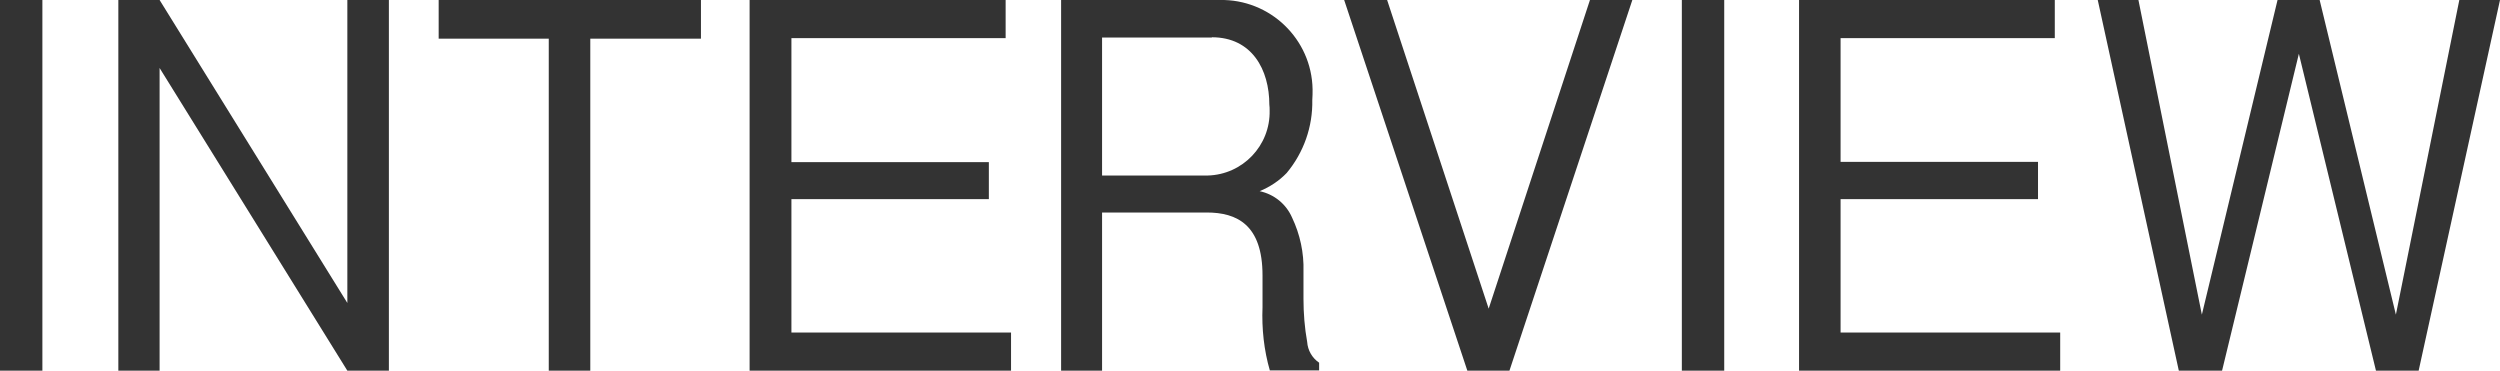
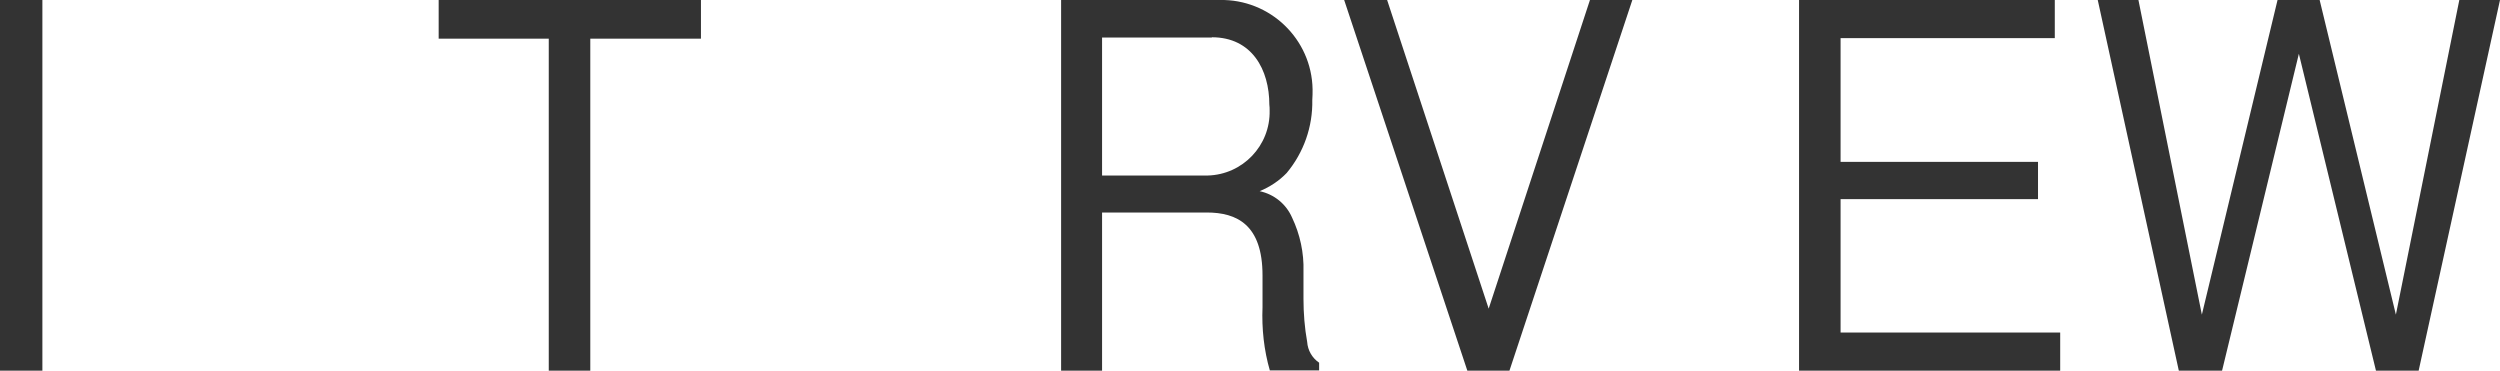
<svg xmlns="http://www.w3.org/2000/svg" id="_レイヤー_2" data-name="レイヤー_2" viewBox="0 0 87.88 13.03">
  <defs>
    <style>
      .cls-1 {
        fill: none;
      }

      .cls-2 {
        fill: #333;
      }

      .cls-3 {
        clip-path: url(#clippath);
      }
    </style>
    <clipPath id="clippath">
      <rect class="cls-1" width="87.88" height="13.03" />
    </clipPath>
  </defs>
  <g id="_レイヤー_1-2" data-name="レイヤー_1">
    <g id="_グループ_8213" data-name="グループ_8213">
      <rect id="_長方形_5614" data-name="長方形_5614" class="cls-2" width="1.49" height="13.03" />
-       <path id="_パス_9476" data-name="パス_9476" class="cls-2" d="M12.21,0v10.65L5.61,0h-1.45v13.03h1.45V2.39l6.6,10.64h1.46V0h-1.46Z" />
      <path id="_パス_9477" data-name="パス_9477" class="cls-2" d="M15.42,0v1.36h3.87v11.67h1.46V1.36h3.89V0h-9.22Z" />
-       <path id="_パス_9478" data-name="パス_9478" class="cls-2" d="M26.35,0v13.03h9.19v-1.34h-7.72v-4.69h6.94v-1.3h-6.94V1.34h7.53V0h-8.99Z" />
      <g id="_グループ_8212" data-name="グループ_8212">
        <g class="cls-3">
          <g id="_グループ_8211" data-name="グループ_8211">
            <path id="_パス_9479" data-name="パス_9479" class="cls-2" d="M44.64,13.03c-.21-.72-.29-1.48-.26-2.23v-1.12c0-1.78-.9-2.21-1.96-2.21h-3.68v5.57h-1.44V0h5.57c1.77-.04,3.24,1.37,3.27,3.14,0,.12,0,.25-.01.37.02.94-.3,1.85-.9,2.57-.27.28-.59.49-.95.64.51.11.93.45,1.14.93.28.59.42,1.24.4,1.89v.96c0,.51.04,1.02.13,1.52.02.29.17.56.42.73v.27h-1.74ZM42.6,1.32h-3.86v4.85h3.71c1.23-.03,2.21-1.05,2.18-2.29,0-.07,0-.13-.01-.2,0-1.23-.61-2.37-2.02-2.37" />
            <path id="_パス_9480" data-name="パス_9480" class="cls-2" d="M53.06,13.03h-1.48L47.25,0h1.51l3.57,10.85L55.89,0h1.49l-4.32,13.03Z" />
-             <rect id="_長方形_5615" data-name="長方形_5615" class="cls-2" x="59.12" width="1.49" height="13.03" />
            <path id="_パス_9481" data-name="パス_9481" class="cls-2" d="M63.24,13.03V0h8.99v1.34h-7.53v4.35h6.94v1.31h-6.94v4.69h7.72v1.34h-9.19Z" />
            <path id="_パス_9482" data-name="パス_9482" class="cls-2" d="M85.03,13.03h-1.51l-2.71-11.14-2.7,11.14h-1.52L73.74,0h1.43l2.23,11.06L80.06,0h1.48l2.68,11.06L86.45,0h1.43l-2.86,13.03Z" />
          </g>
        </g>
      </g>
    </g>
  </g>
</svg>